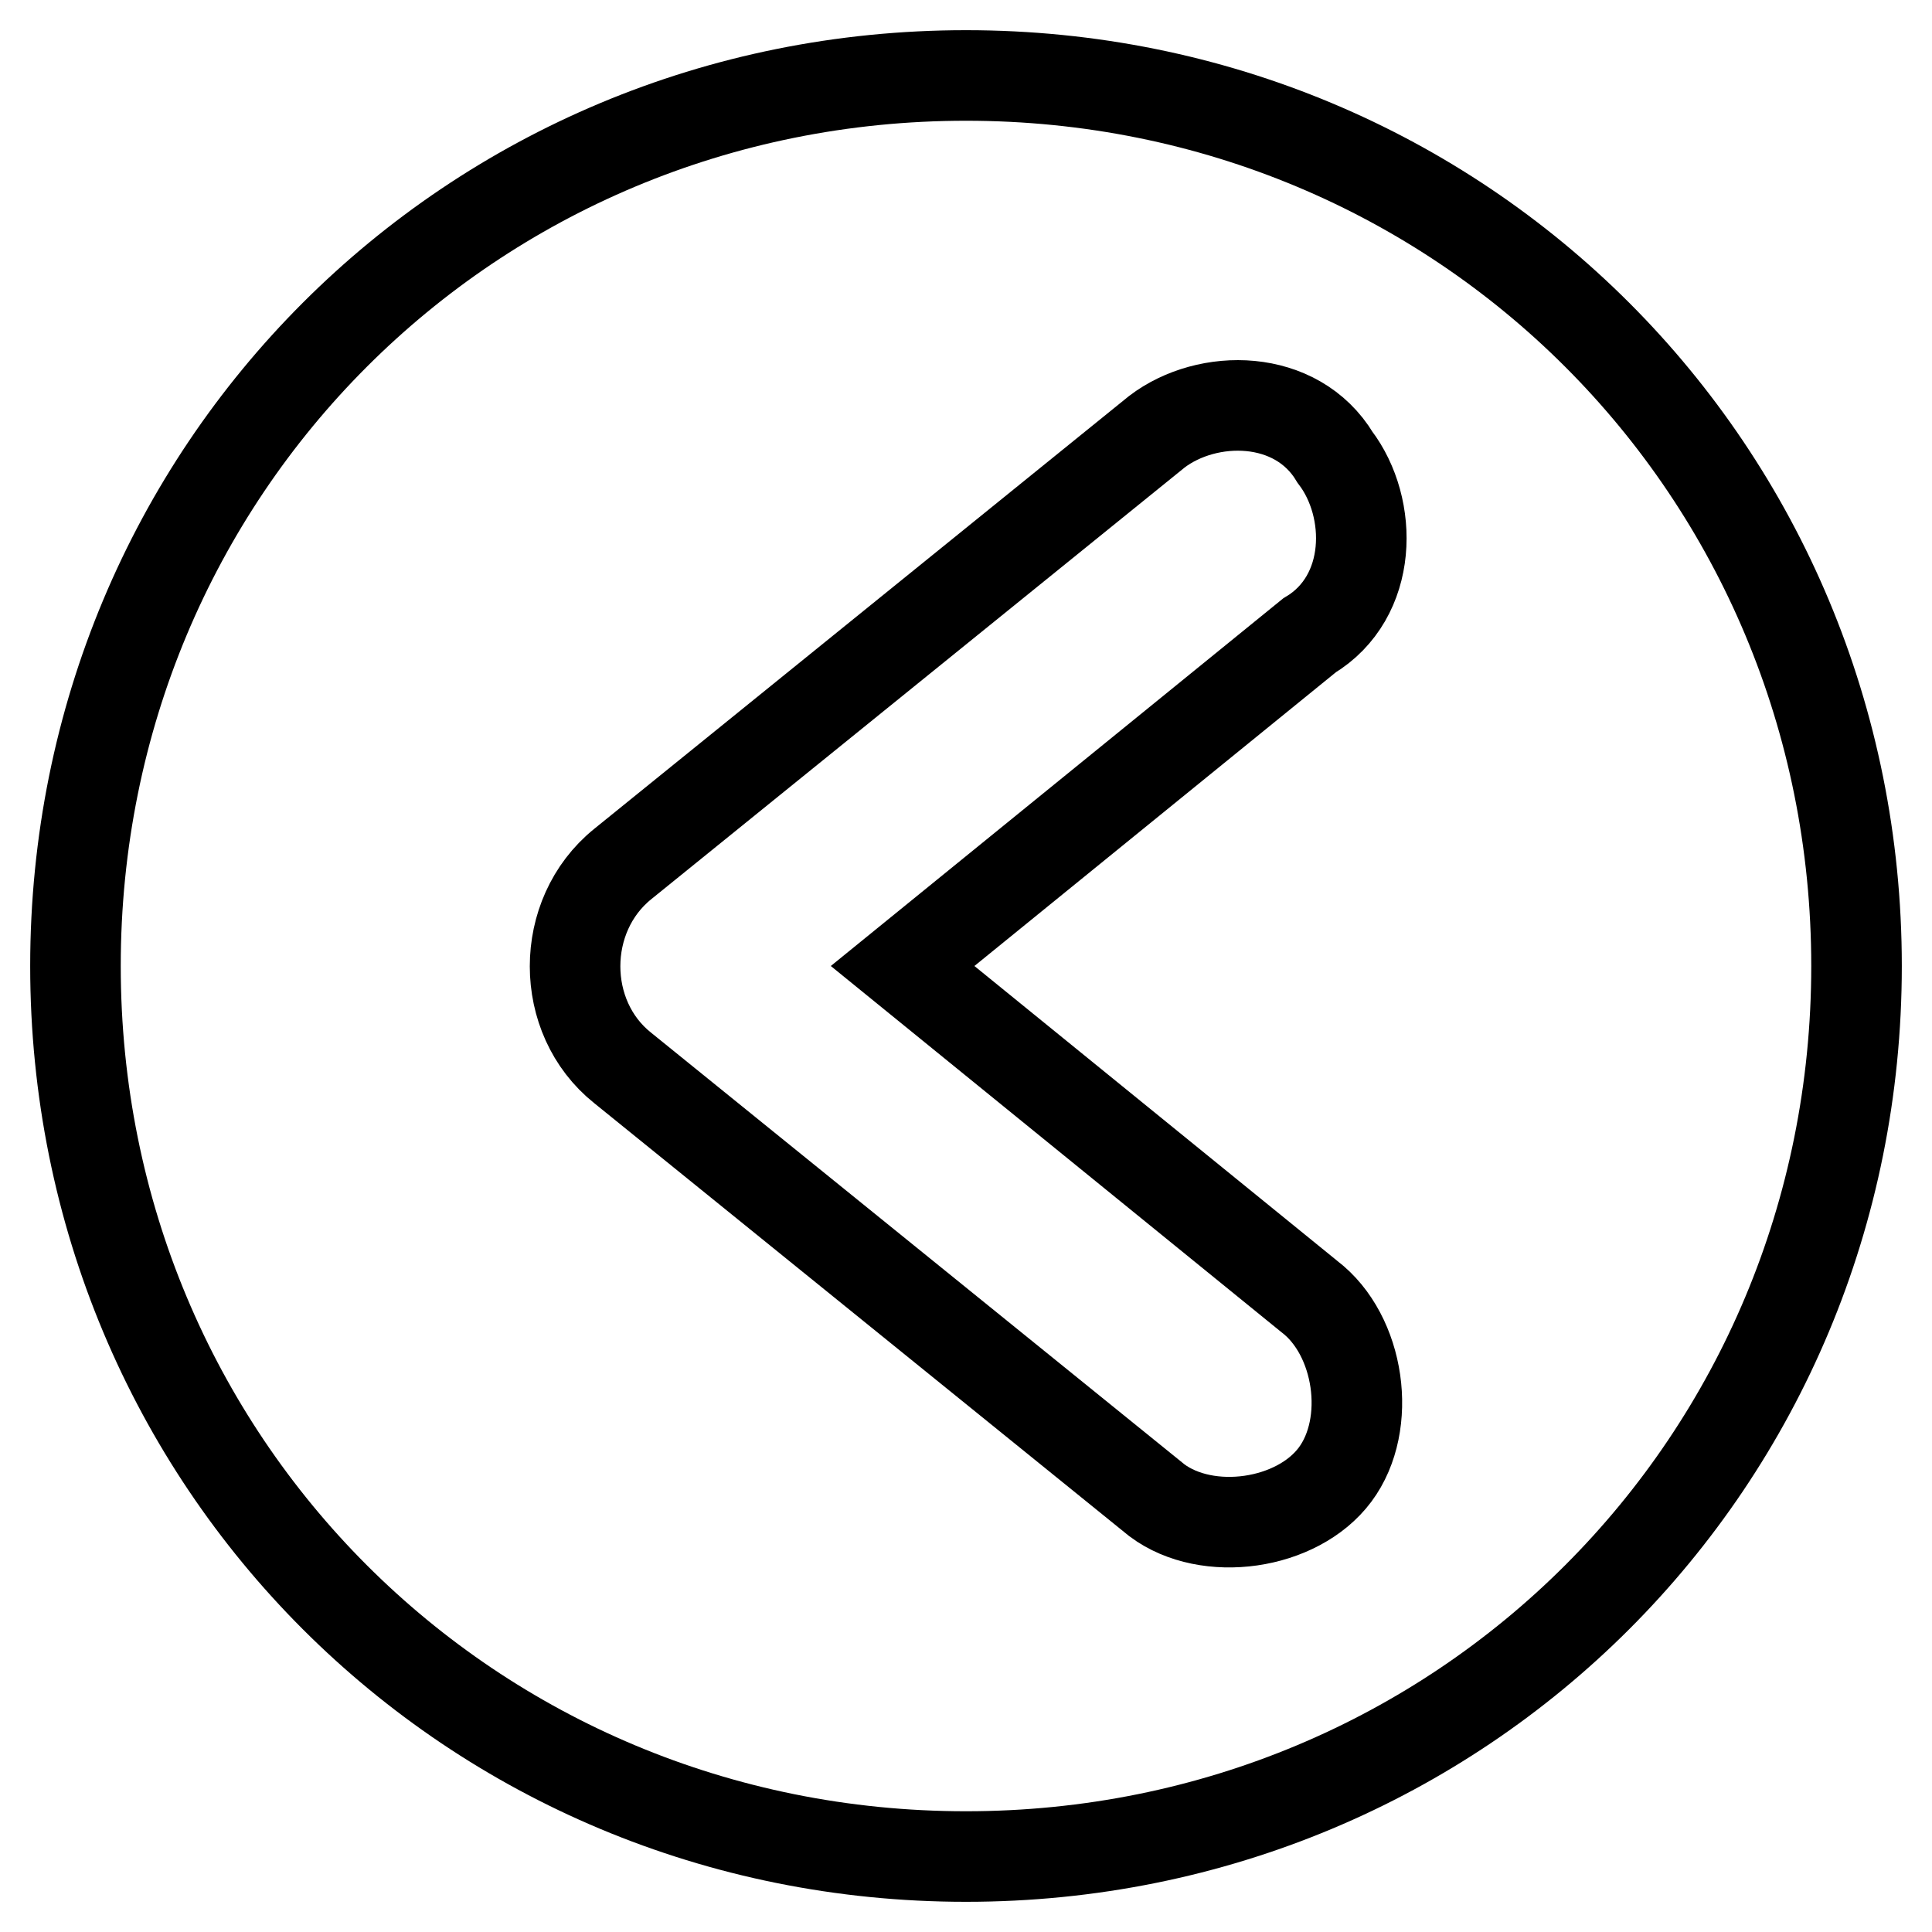
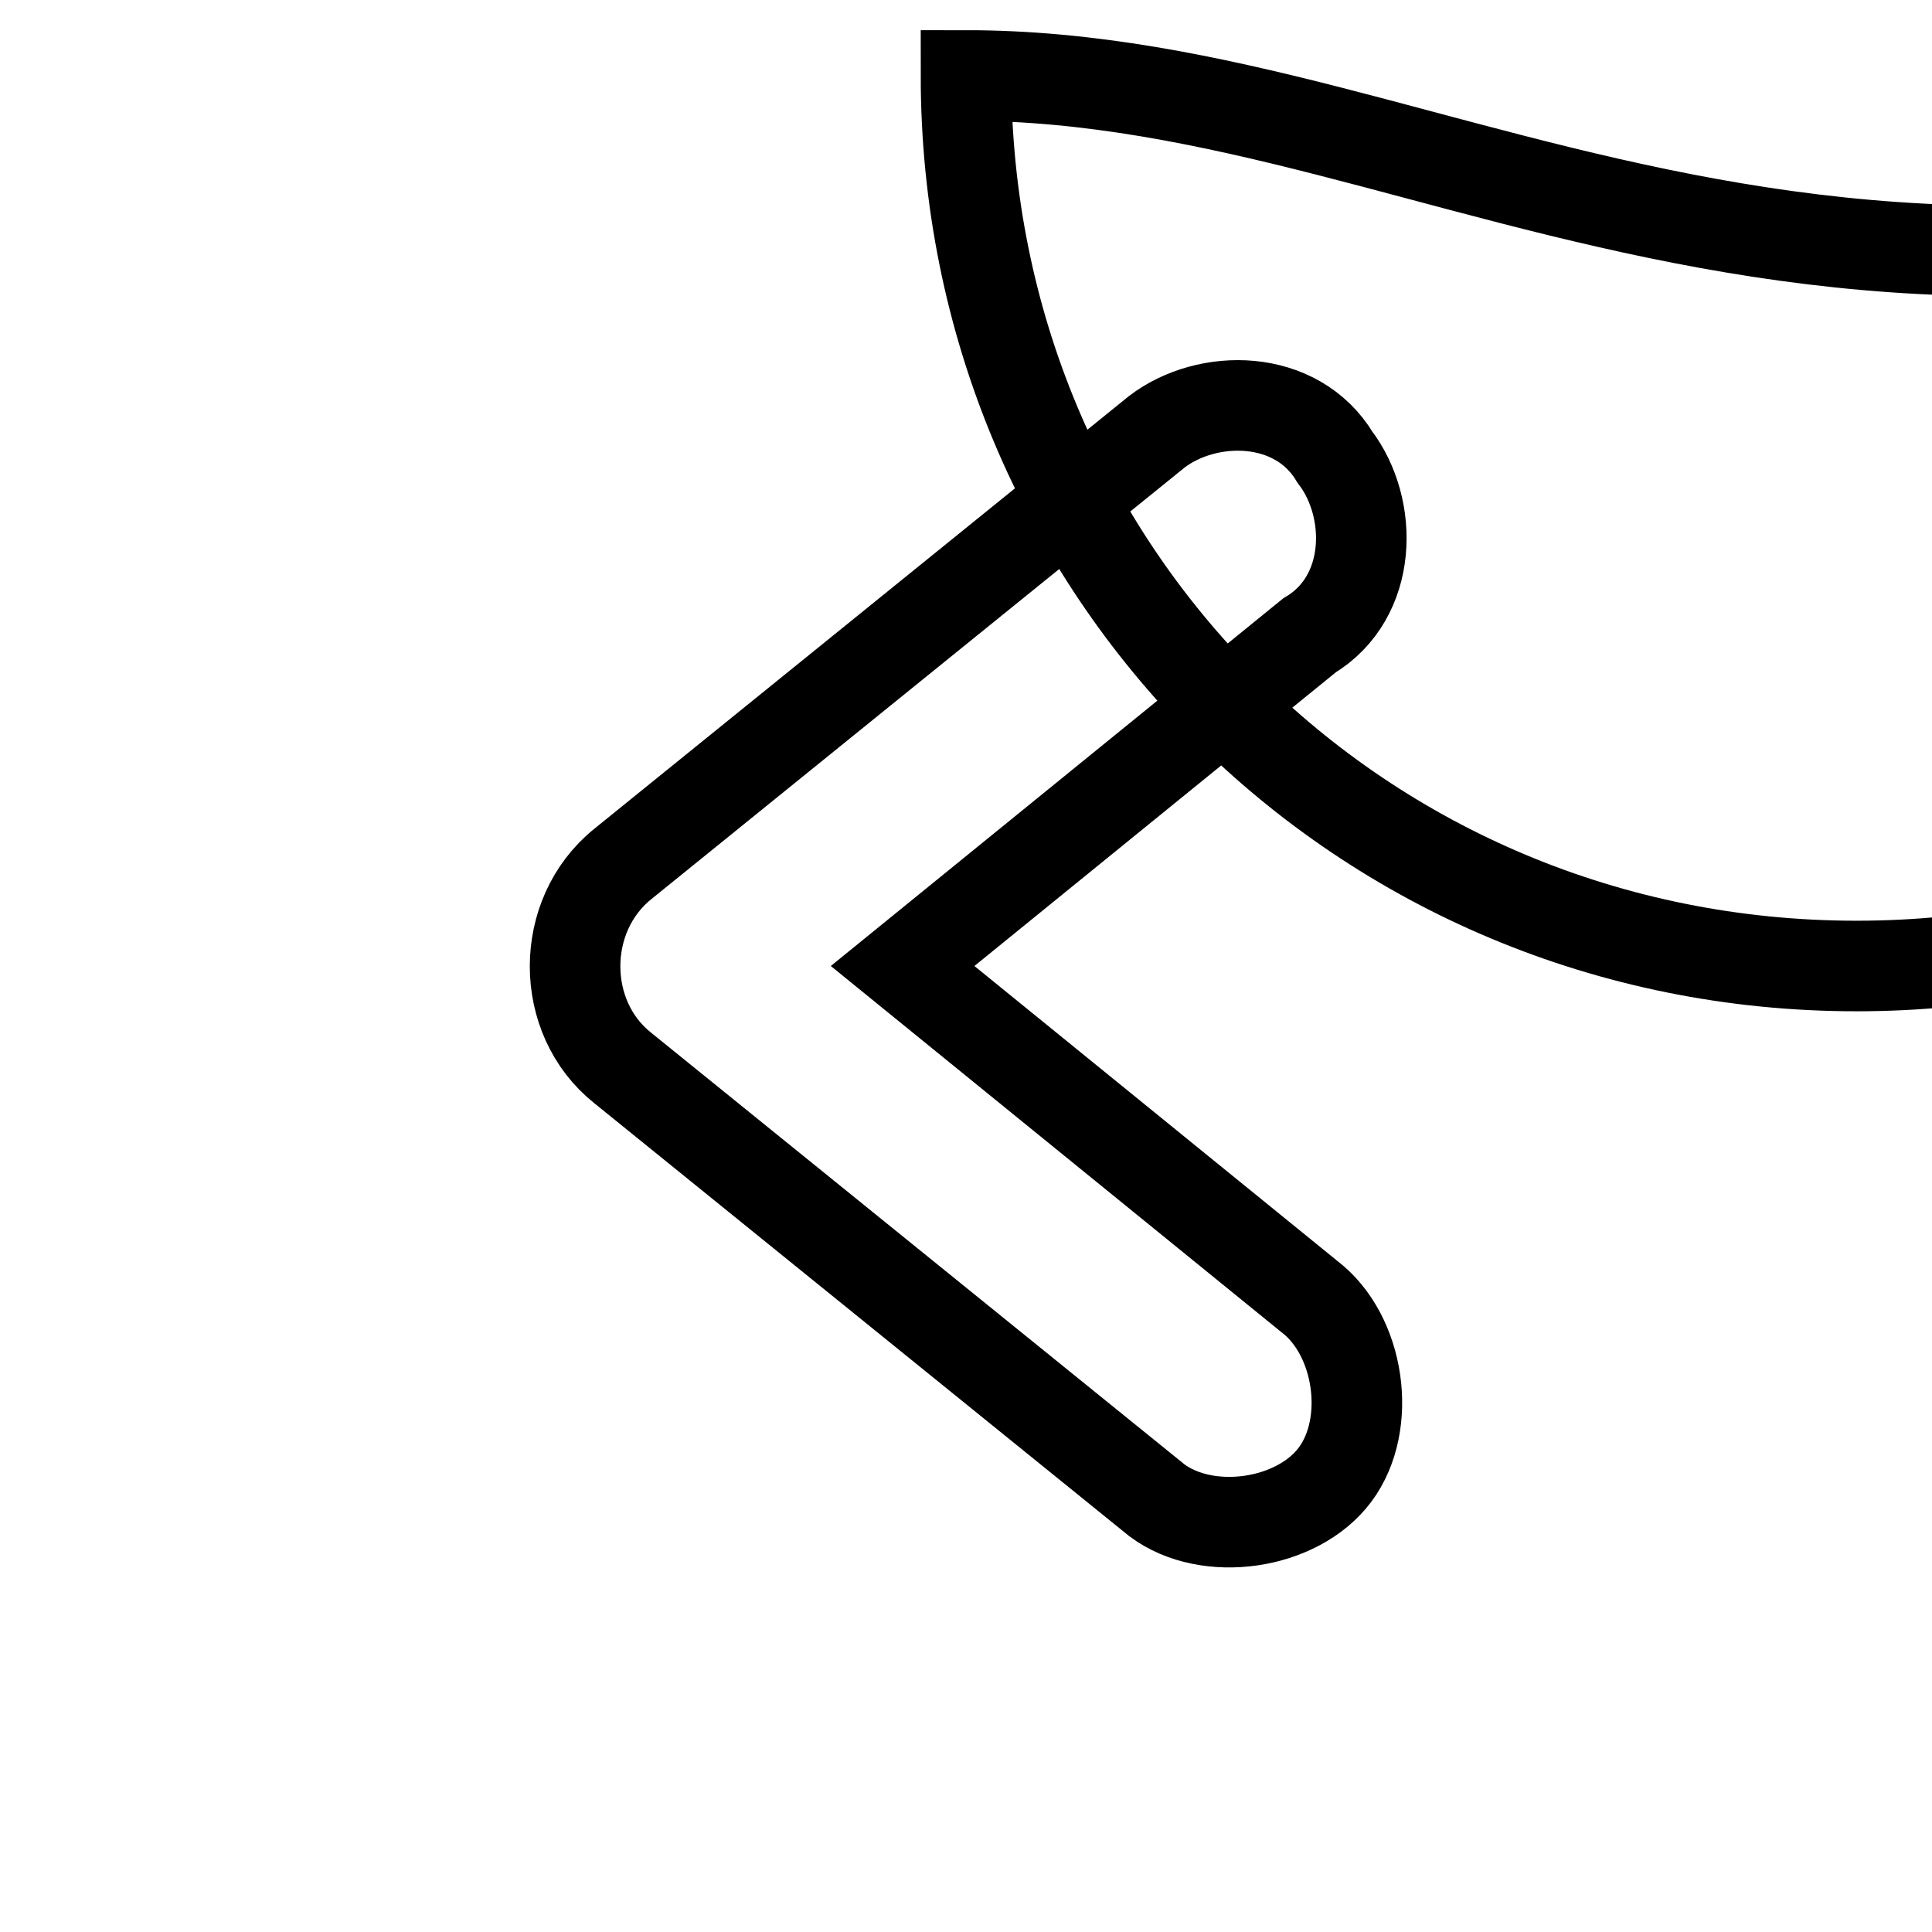
<svg xmlns="http://www.w3.org/2000/svg" version="1.1" x="0px" y="0px" viewBox="0 0 256 256" enable-background="new 0 0 256 256" xml:space="preserve">
  <g>
-     <path stroke-width="12" fill-opacity="0" stroke="#000000" d="M128,10C62.3,10,10,62.3,10,128c0,65.7,52.3,118,118,118c65.7,0,118-52.3,118-118C246,62.3,193.7,10,128,10 z M173.5,171.8c6.7,5.1,8.4,16.9,3.4,23.6s-16.9,8.4-23.6,3.4l-70.8-57.3c-8.4-6.7-8.4-20.2,0-27l70.8-57.3 c6.7-5.1,18.5-5.1,23.6,3.4c5.1,6.7,5.1,18.5-3.4,23.6L119.6,128L173.5,171.8z" />
+     <path stroke-width="12" fill-opacity="0" stroke="#000000" d="M128,10c0,65.7,52.3,118,118,118c65.7,0,118-52.3,118-118C246,62.3,193.7,10,128,10 z M173.5,171.8c6.7,5.1,8.4,16.9,3.4,23.6s-16.9,8.4-23.6,3.4l-70.8-57.3c-8.4-6.7-8.4-20.2,0-27l70.8-57.3 c6.7-5.1,18.5-5.1,23.6,3.4c5.1,6.7,5.1,18.5-3.4,23.6L119.6,128L173.5,171.8z" />
  </g>
</svg>